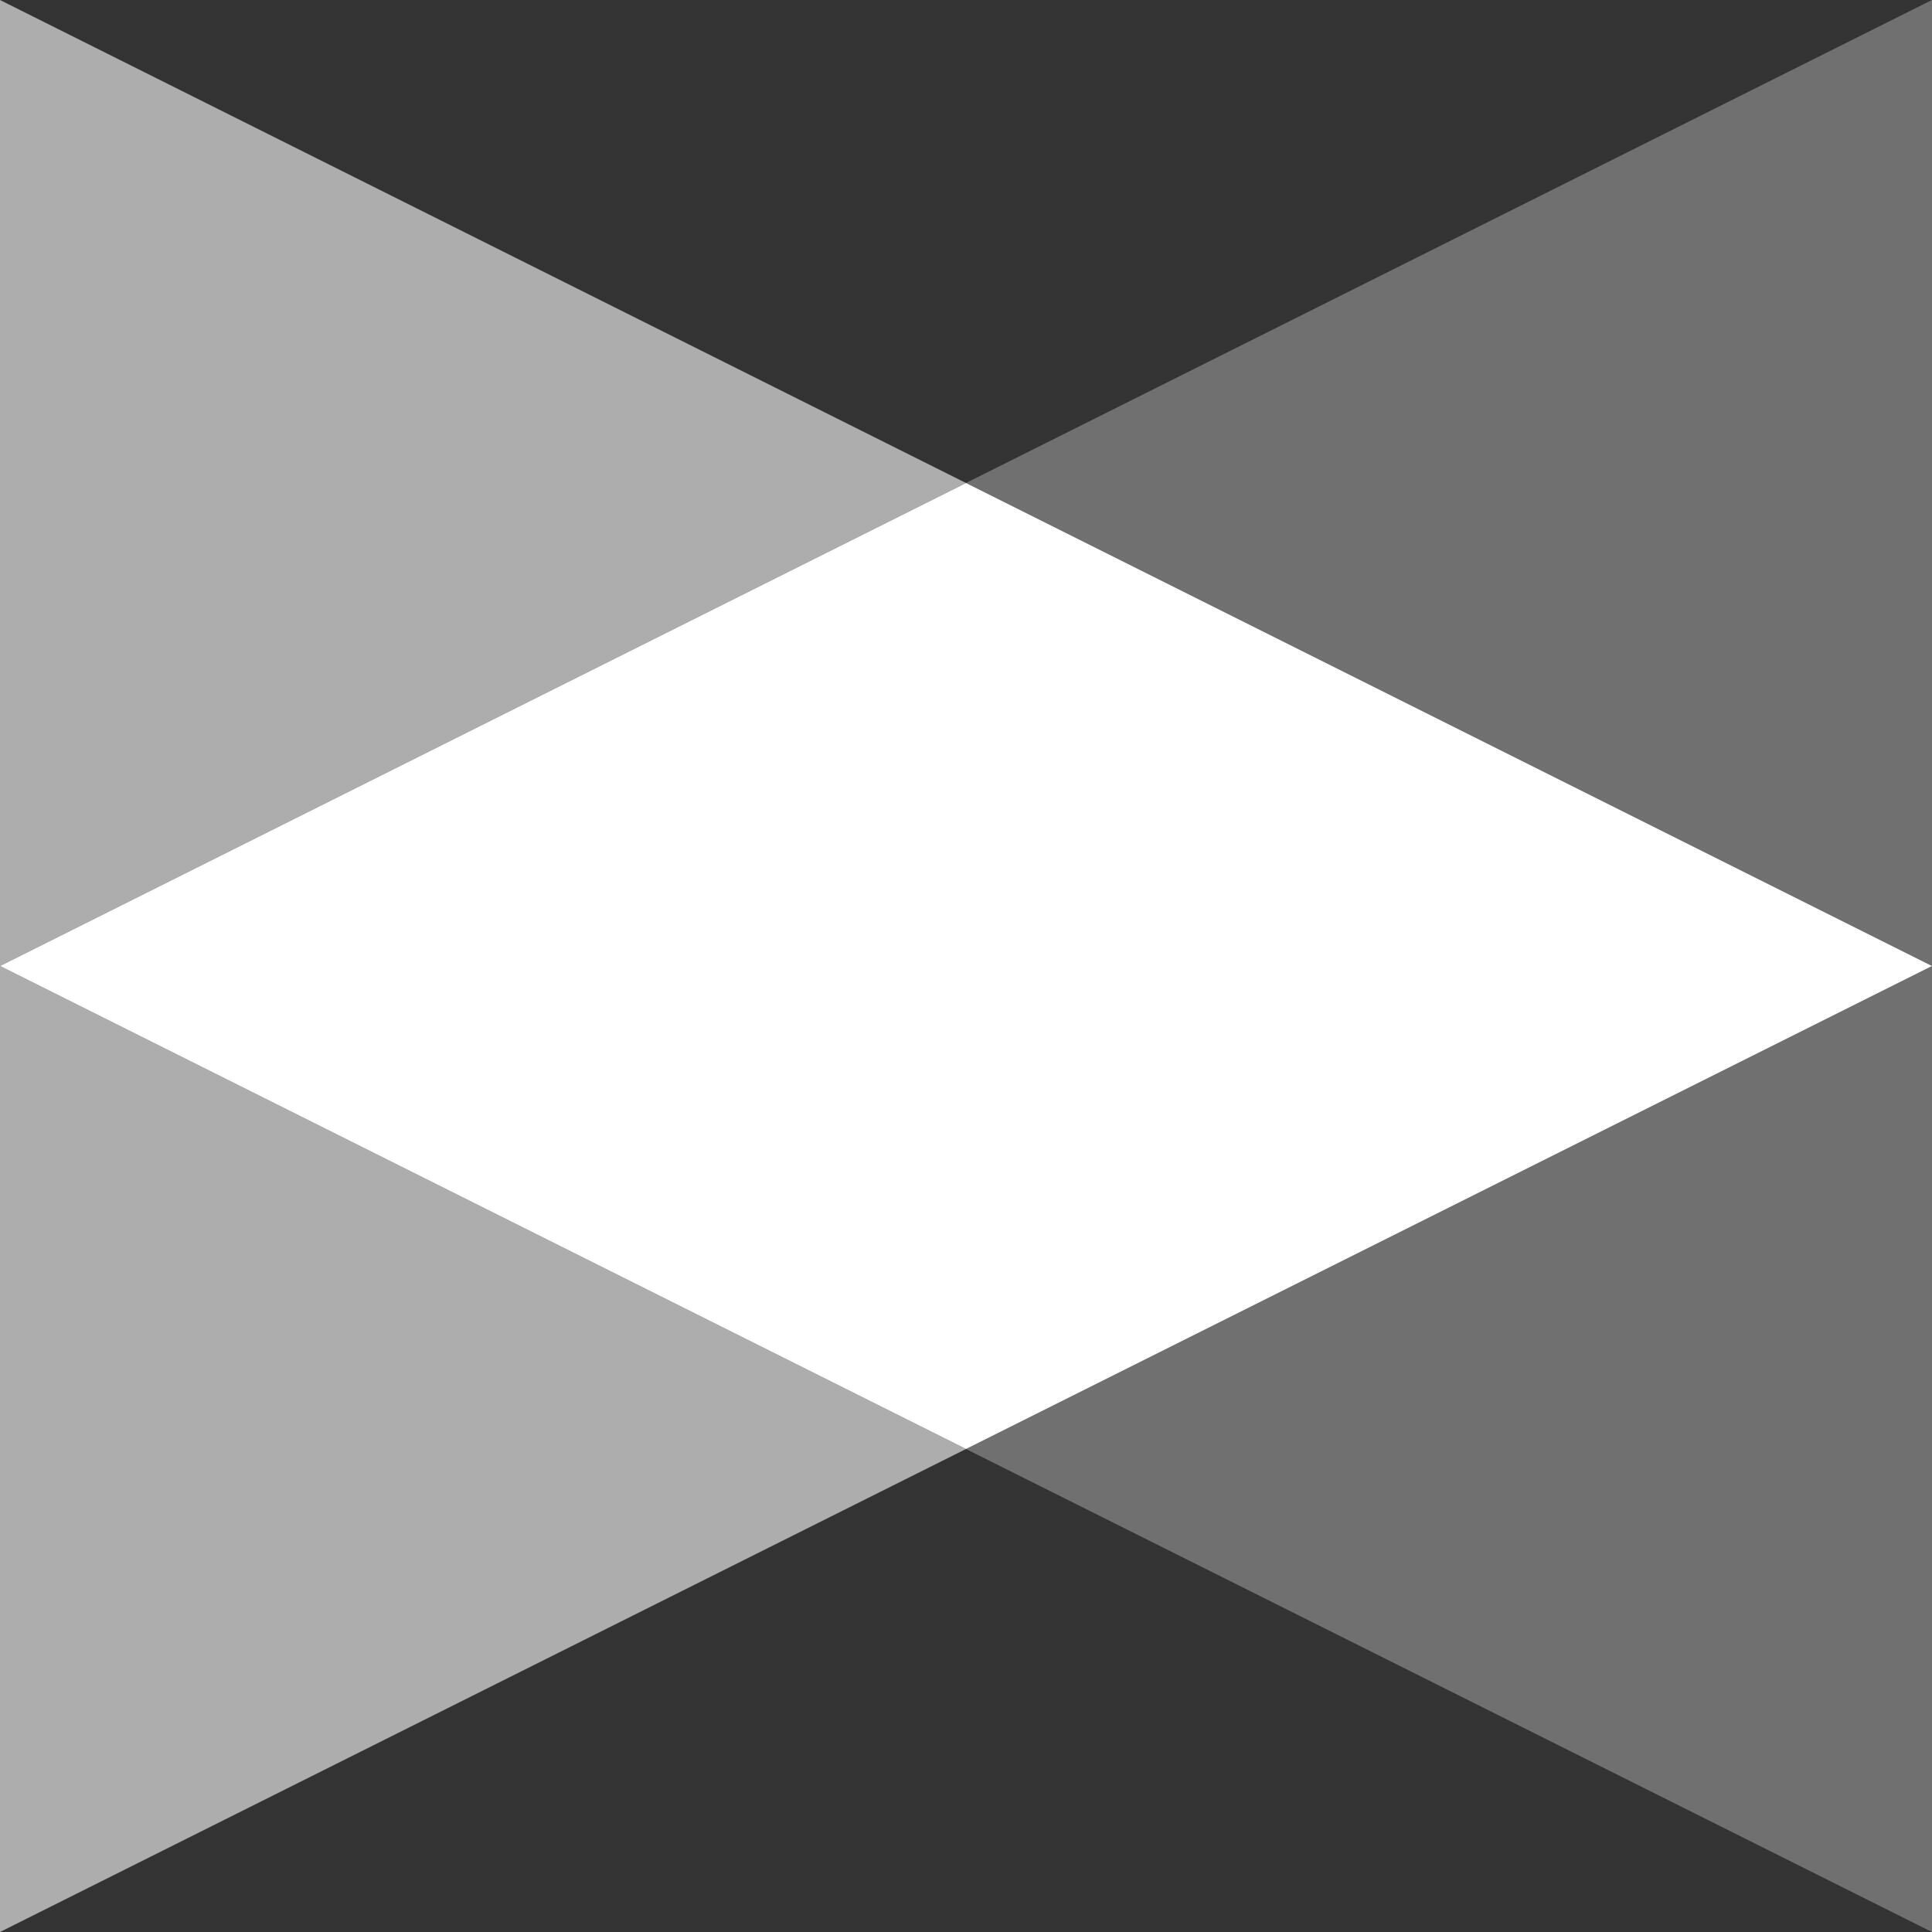
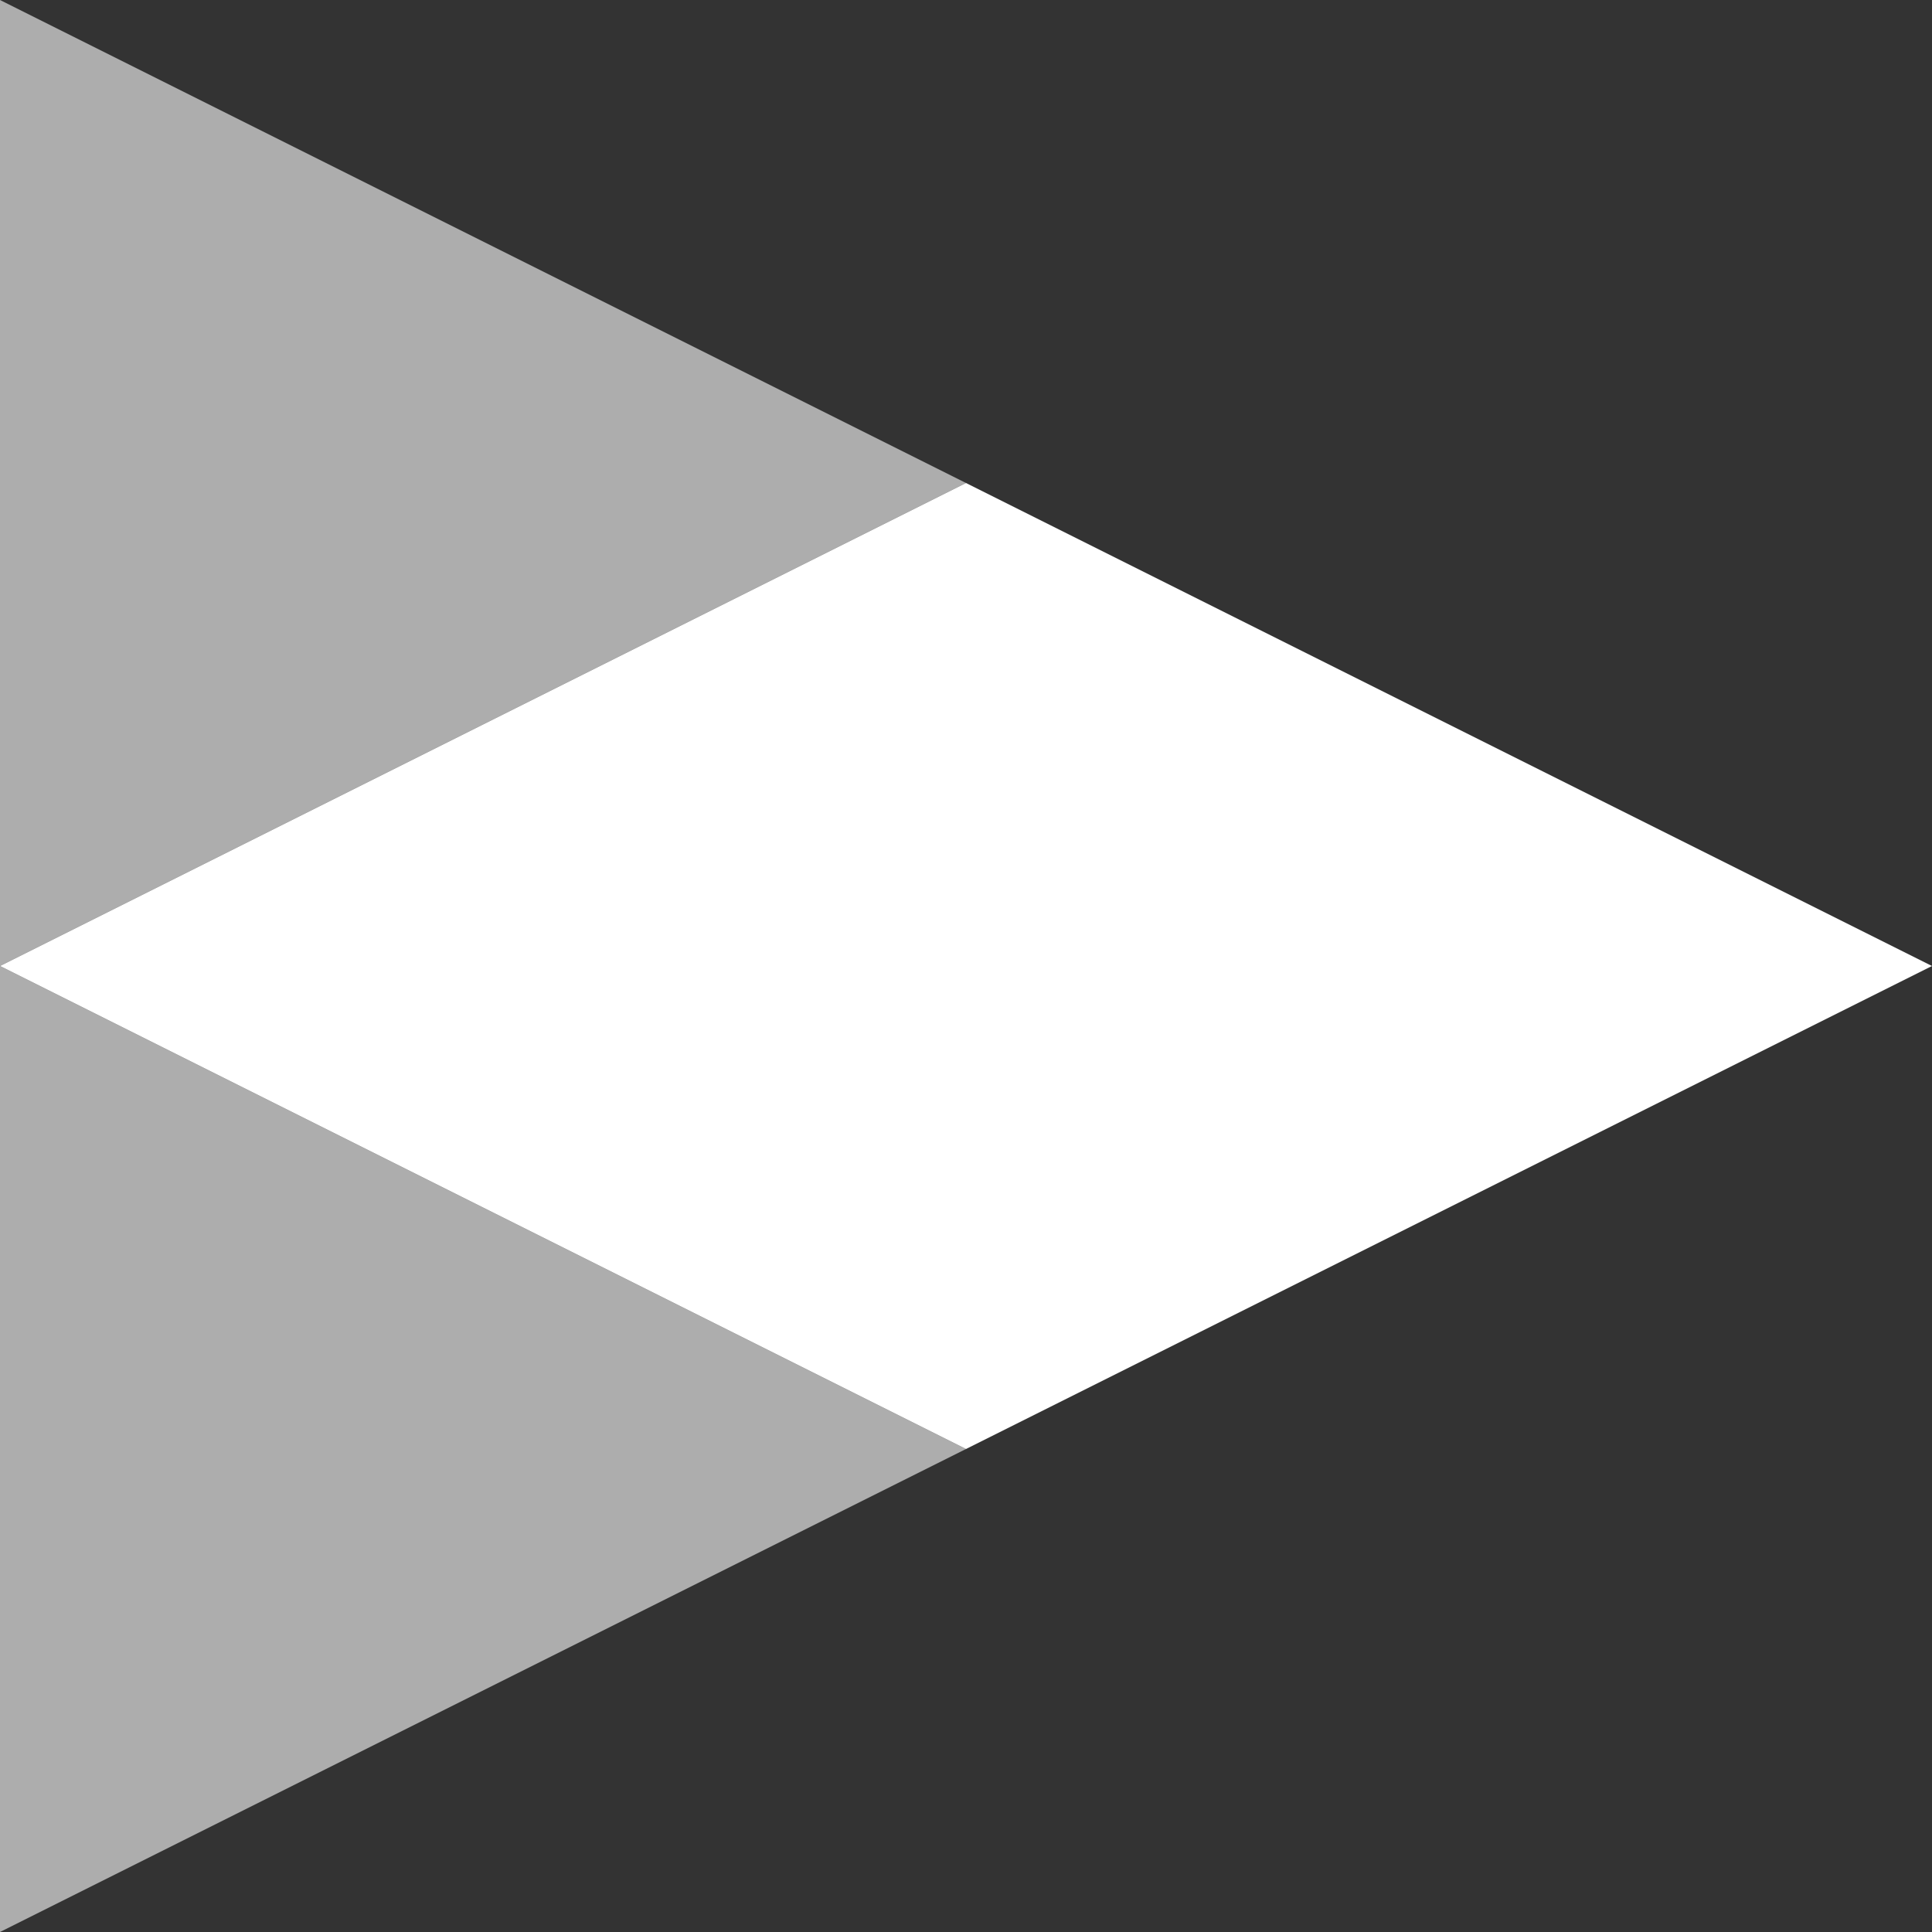
<svg xmlns="http://www.w3.org/2000/svg" width="30px" height="30px" viewBox="0 0 30 30" version="1.1">
  <rect x="0" y="0" width="30" height="30" fill="#333333" stroke="none" />
  <title>ico/amenagements_BLANC</title>
  <g id="Symbols" stroke="none" stroke-width="1" fill="none" fill-rule="evenodd">
    <g id="ico/amenagements_BLANC" fill="#FFFFFF">
      <polygon id="Fill-1" opacity="0.6" points="0 0 0 30 15 22.5 0 15 15 7.5" />
-       <polygon id="Fill-2" opacity="0.3" points="30 0 15 7.5 30 15 15 22.5 30 30" />
      <polygon id="Fill-3" points="0 15 15 22.5 30 15 15 7.5" />
    </g>
  </g>
</svg>